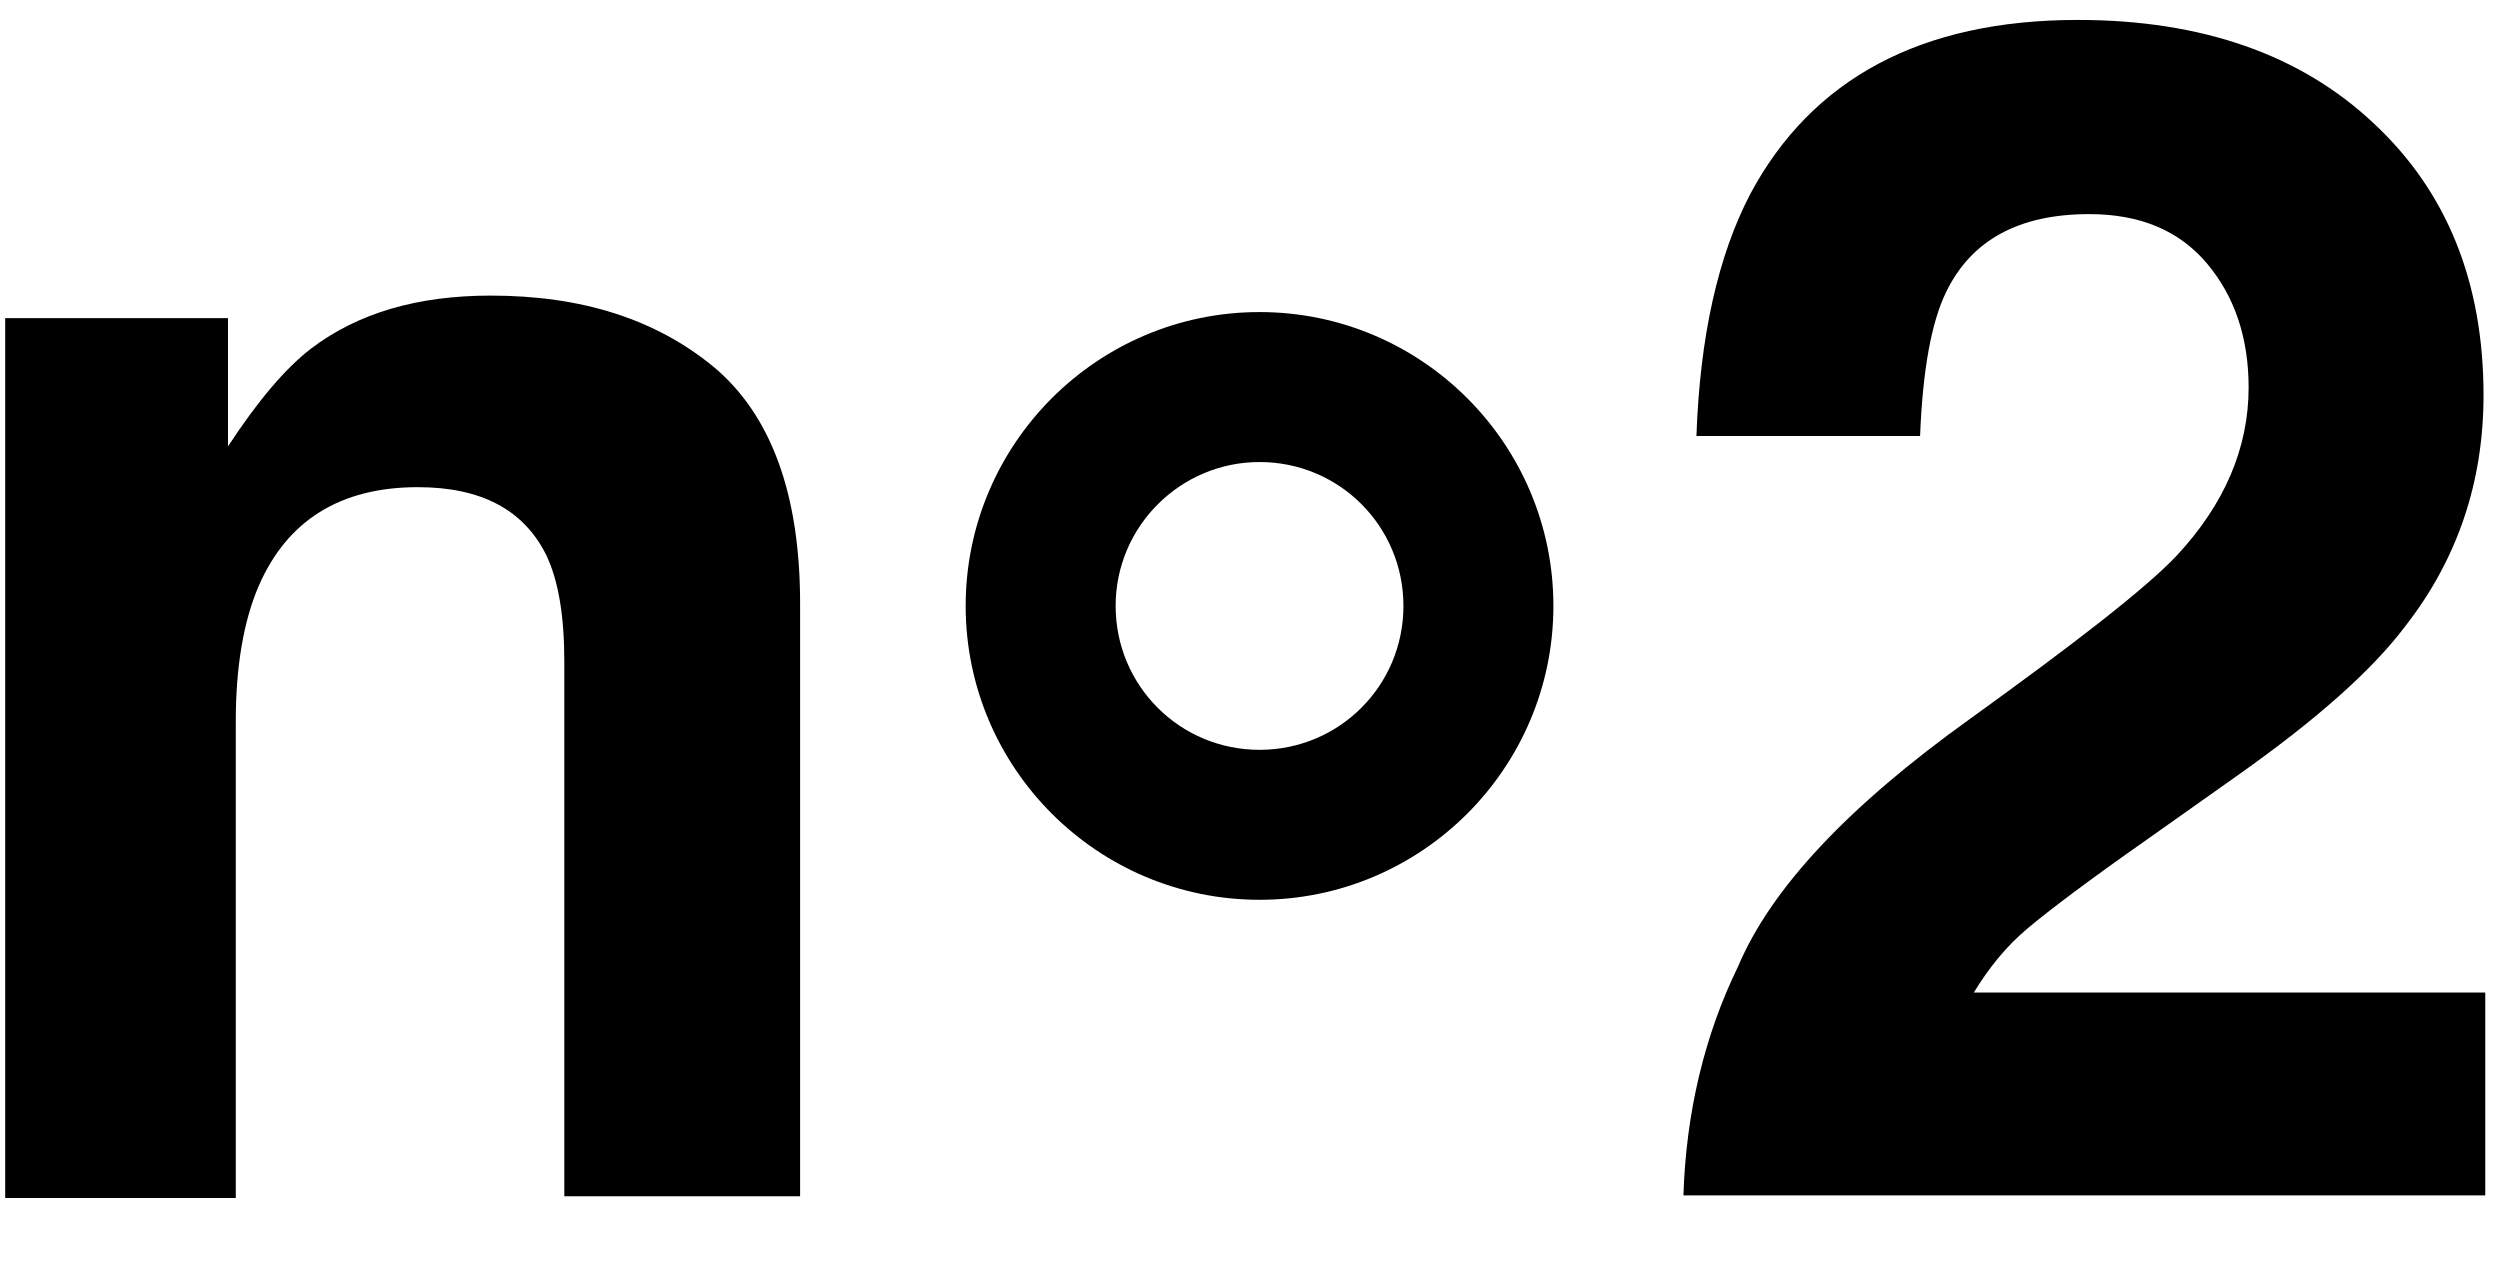
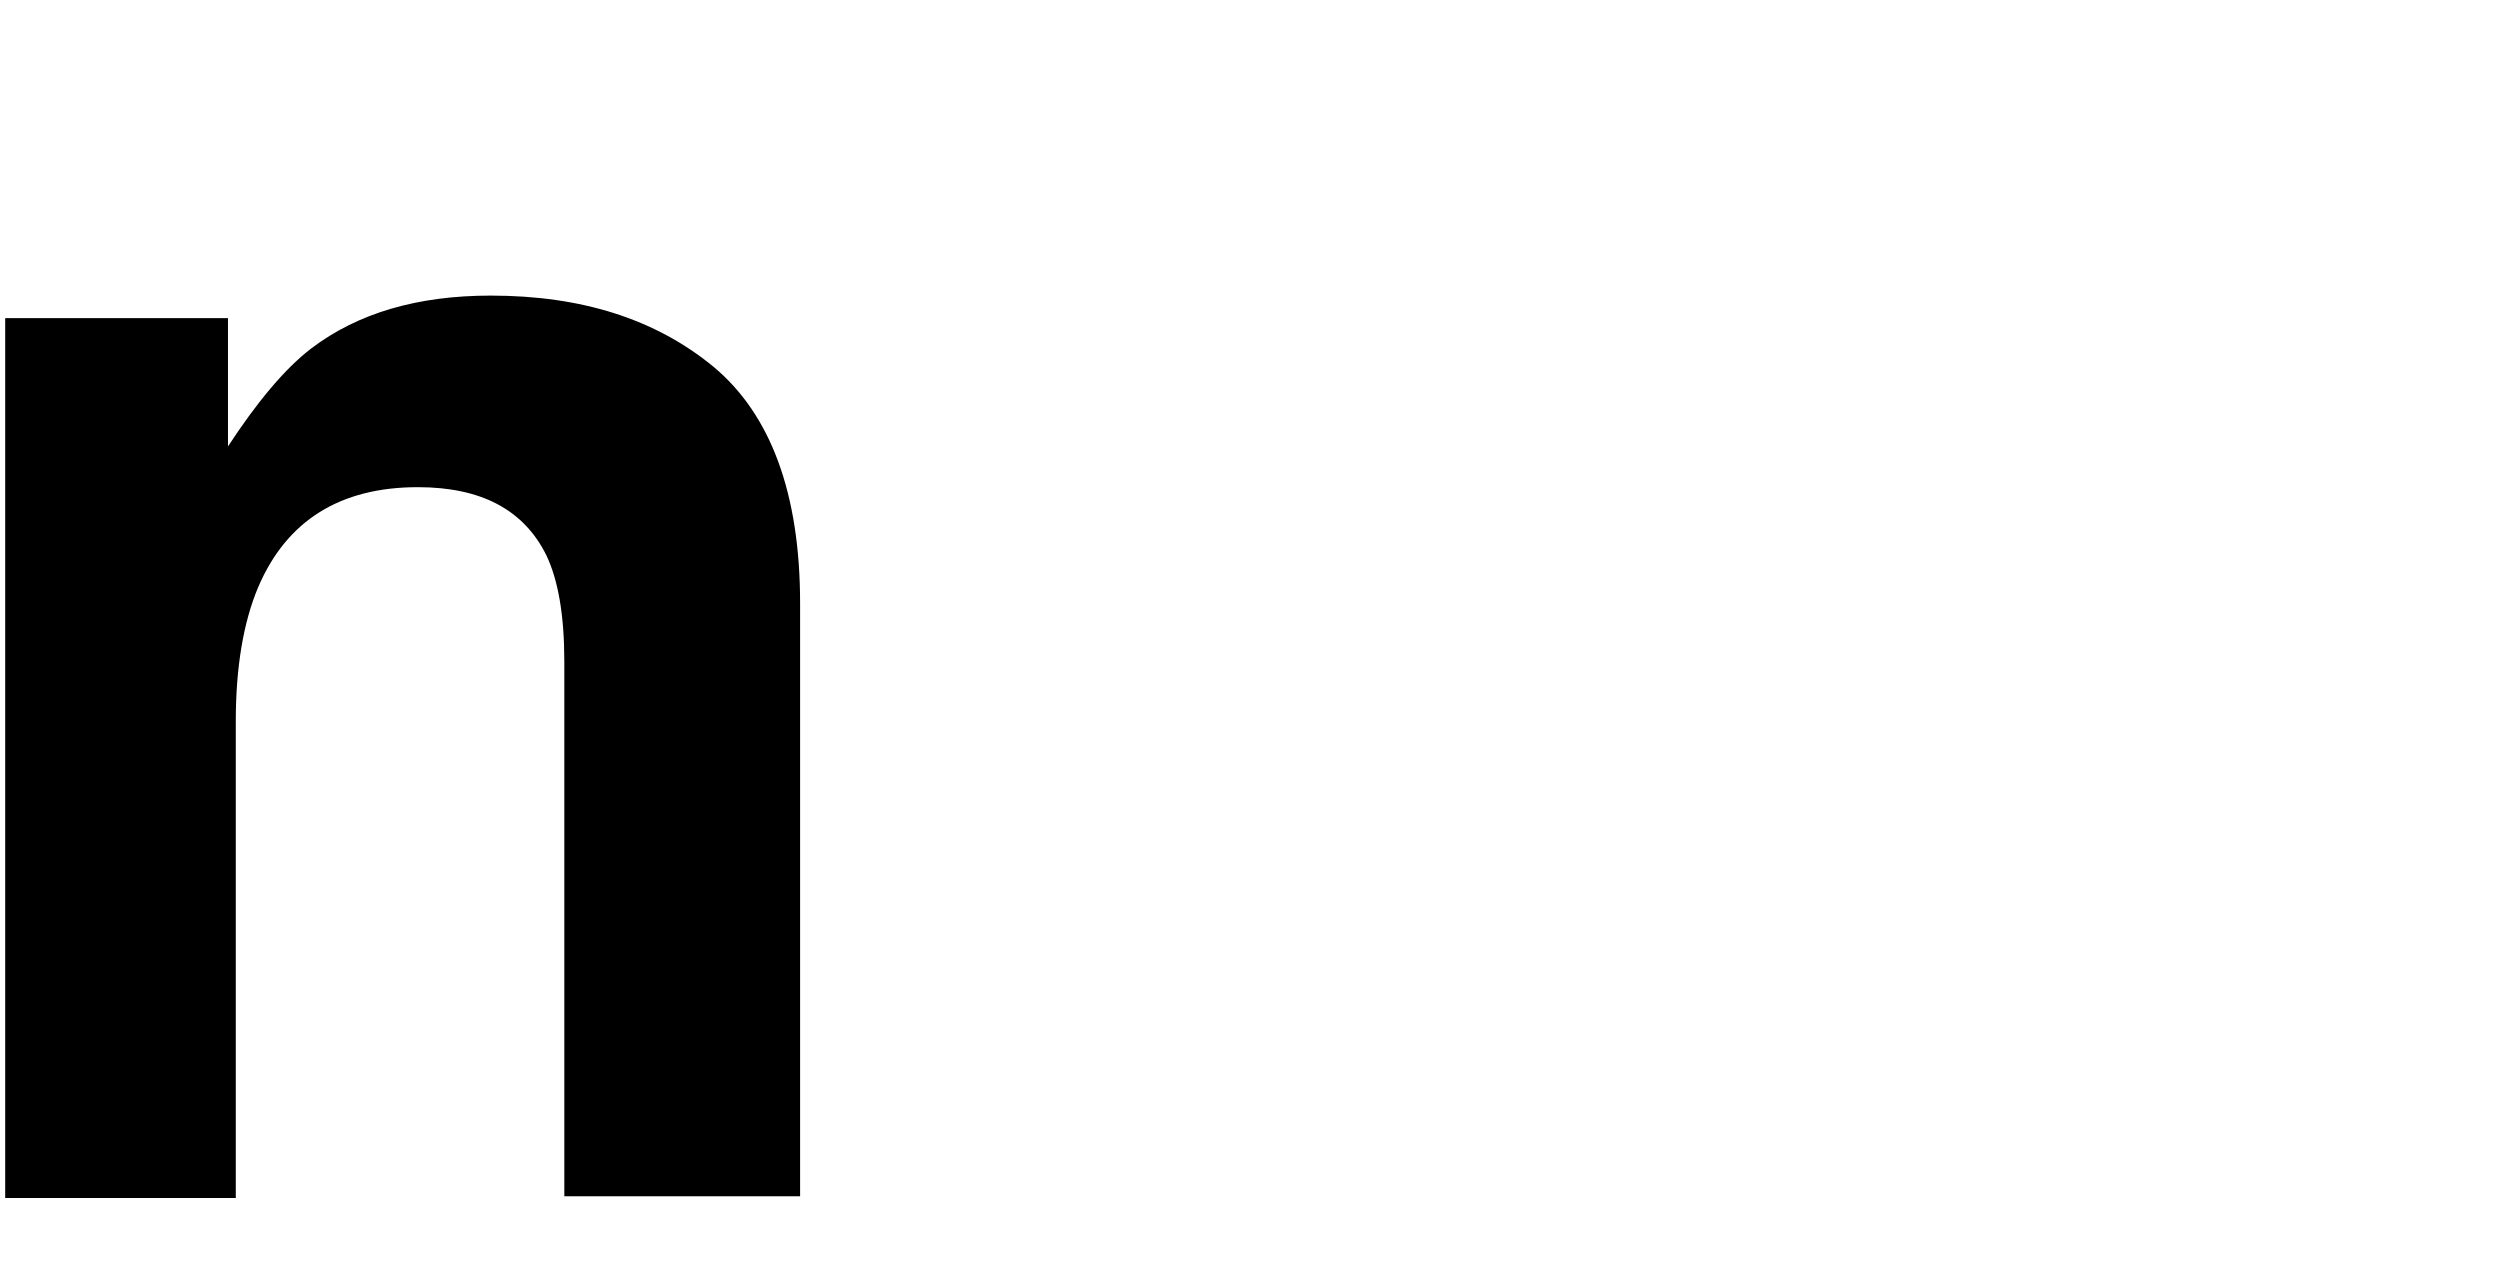
<svg xmlns="http://www.w3.org/2000/svg" version="1.1" id="レイヤー_1" x="0px" y="0px" viewBox="0 0 288.4 145.9" style="enable-background:new 0 0 288.4 145.9;" xml:space="preserve">
  <g>
    <path d="M82.3,42.3c6.6,5.5,10,14.6,10,27.3v68.4H65.1V76.3c0-5.3-0.7-9.4-2.1-12.3c-2.6-5.2-7.5-7.8-14.8-7.8   c-8.9,0-15.1,3.8-18.4,11.5c-1.7,4-2.6,9.2-2.6,15.5v55H0.6V36.7h25.7v14.8c3.4-5.2,6.6-9,9.6-11.3c5.4-4.1,12.3-6.1,20.7-6.1   C67.1,34.1,75.6,36.8,82.3,42.3z" />
  </g>
-   <path d="M145.3,103.8c-18.7,0-33.9-15.2-33.9-33.9S126.6,36,145.3,36s33.9,15.2,33.9,33.9S164,103.8,145.3,103.8z M145.3,53.3  c-9.1,0-16.6,7.4-16.6,16.6s7.4,16.6,16.6,16.6s16.6-7.4,16.6-16.6S154.5,53.3,145.3,53.3z" />
  <g>
-     <path d="M200.5,111.5c3.8-9,12.7-18.5,26.8-28.6c12.2-8.8,20.2-15,23.8-18.8c5.5-5.9,8.3-12.4,8.3-19.4c0-5.7-1.6-10.5-4.8-14.3   c-3.2-3.8-7.7-5.7-13.6-5.7c-8.1,0-13.6,3-16.5,9c-1.7,3.5-2.7,9-3,16.6h-25.8c0.4-11.5,2.5-20.8,6.2-27.9   C209,9.1,221.6,2.3,239.7,2.3c14.3,0,25.7,4,34.1,11.9c8.5,7.9,12.7,18.4,12.7,31.4c0,10-3,18.9-9,26.6   c-3.9,5.2-10.4,10.9-19.3,17.2l-10.6,7.5c-6.7,4.7-11.2,8.1-13.7,10.2c-2.5,2.1-4.5,4.6-6.2,7.4h59v23.4h-92.5   C194.5,128.4,196.6,119.5,200.5,111.5z" />
-   </g>
+     </g>
</svg>